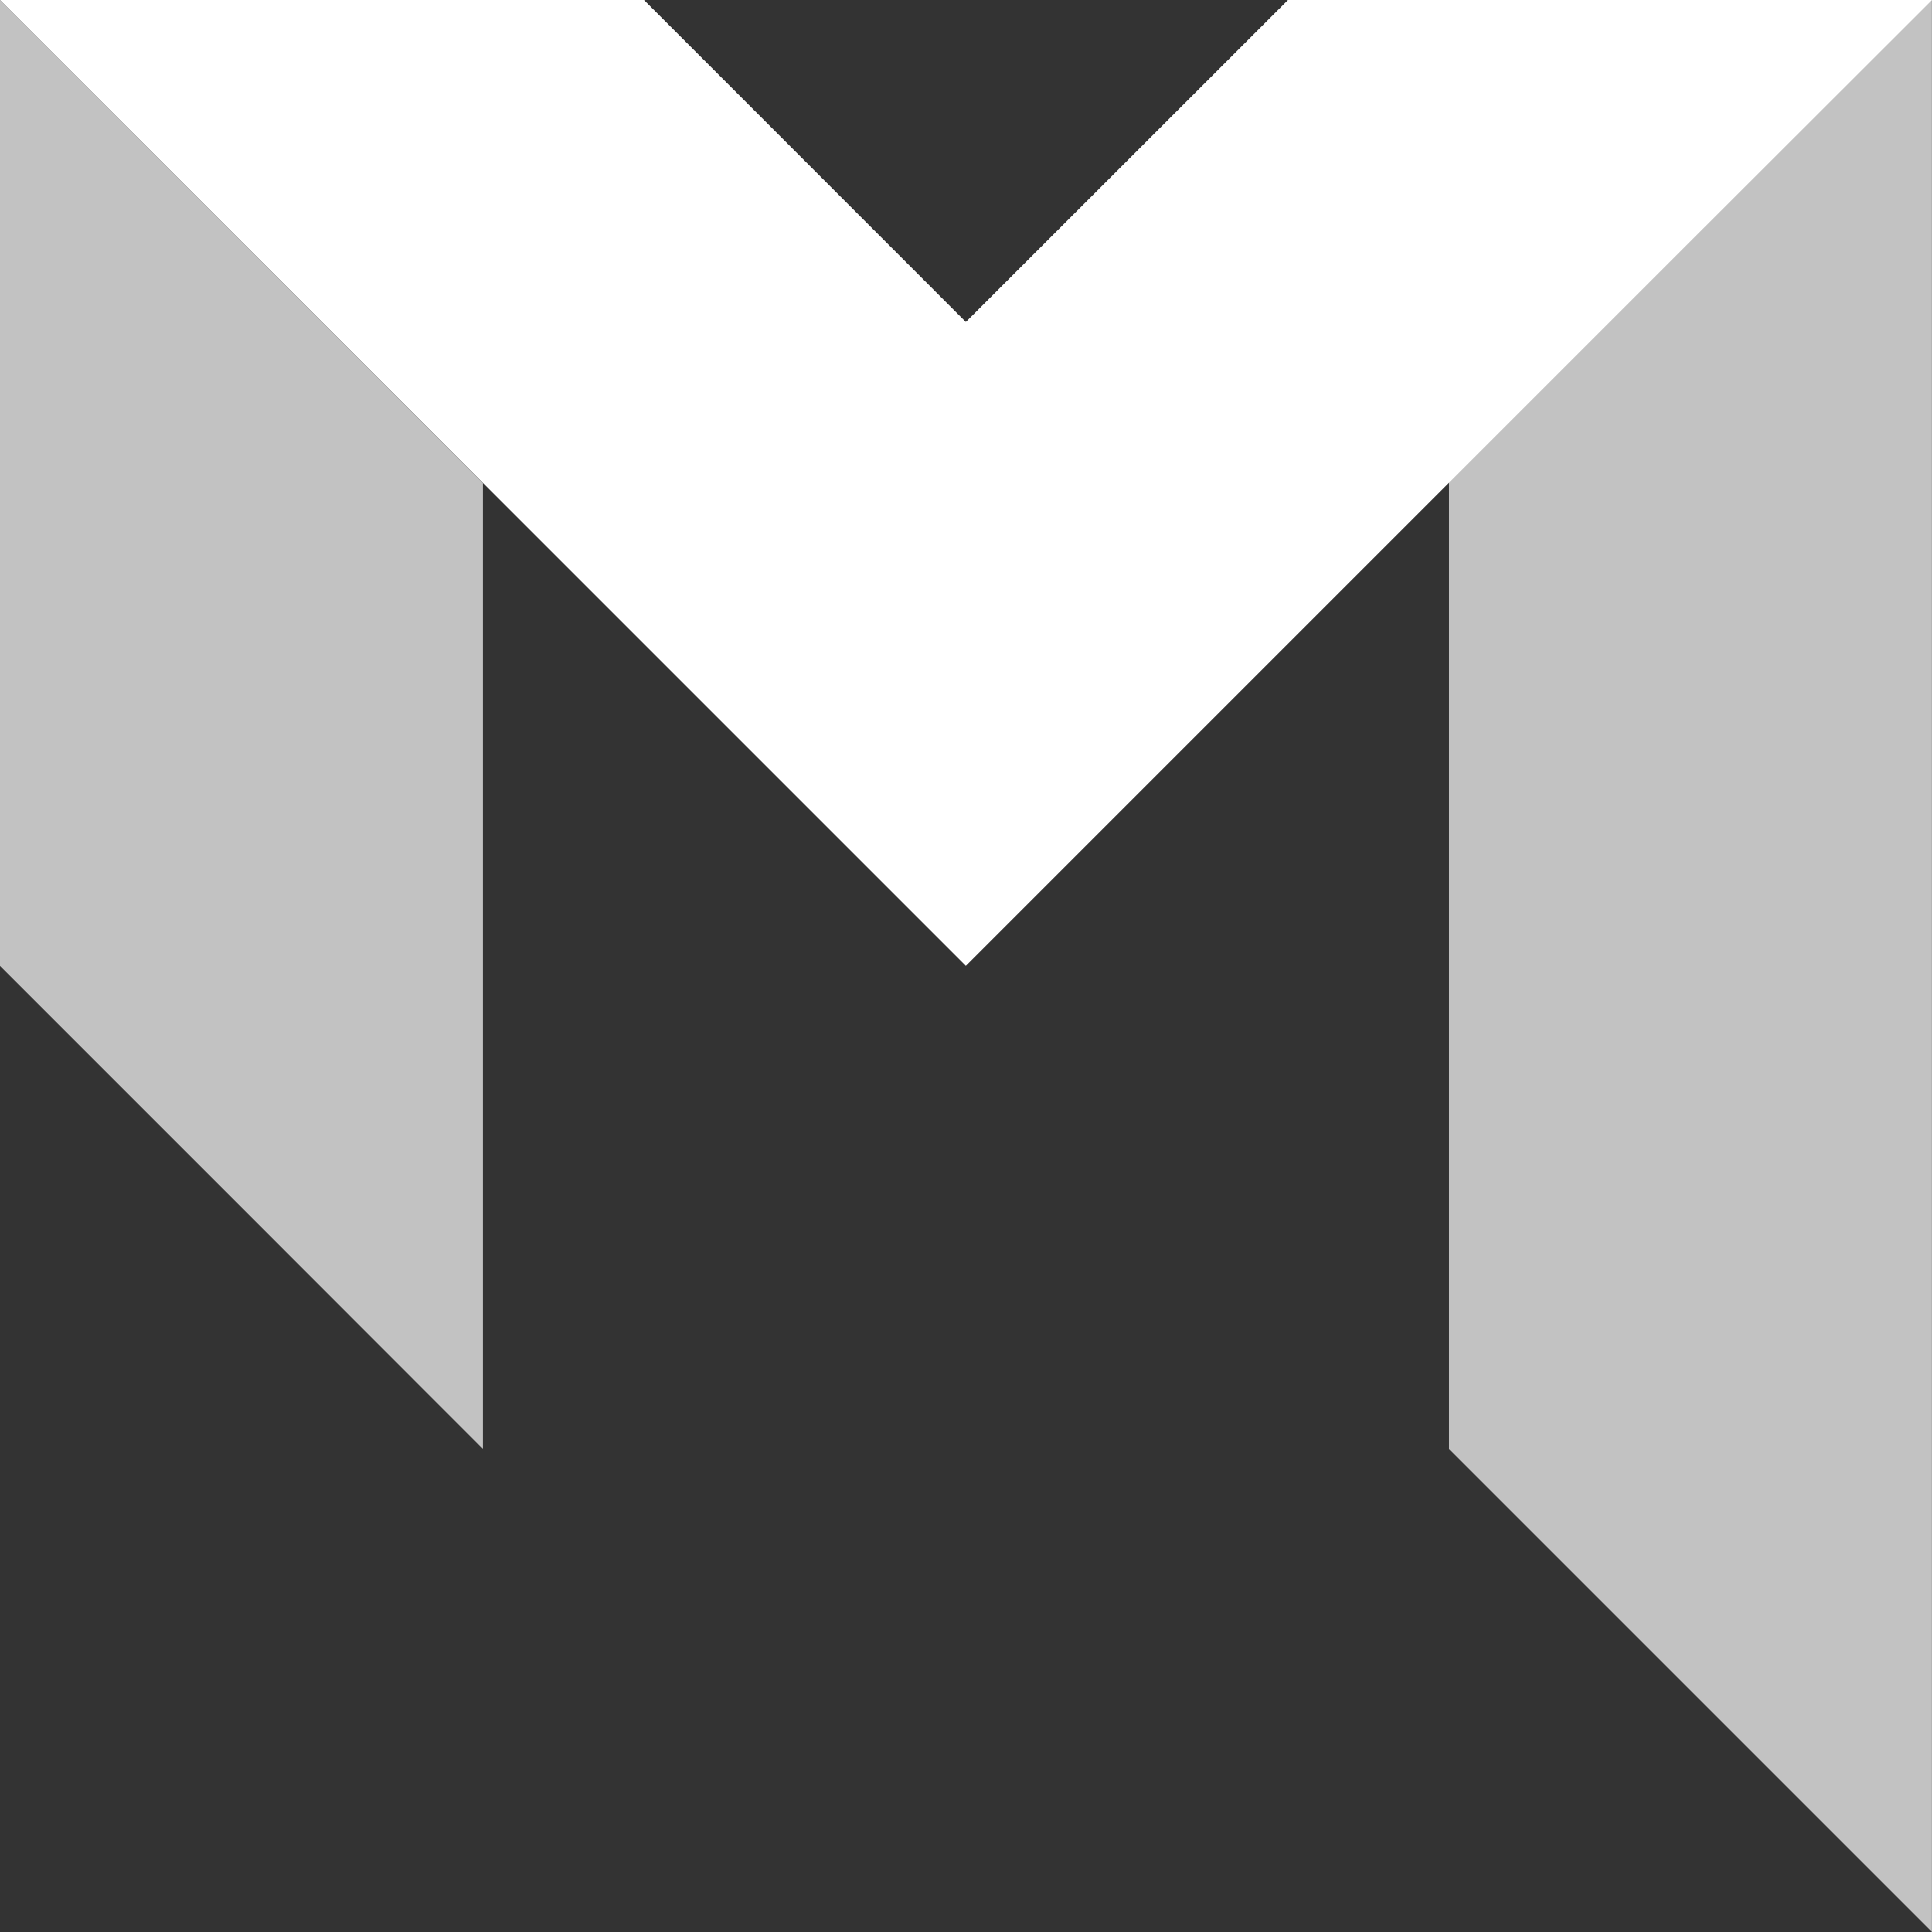
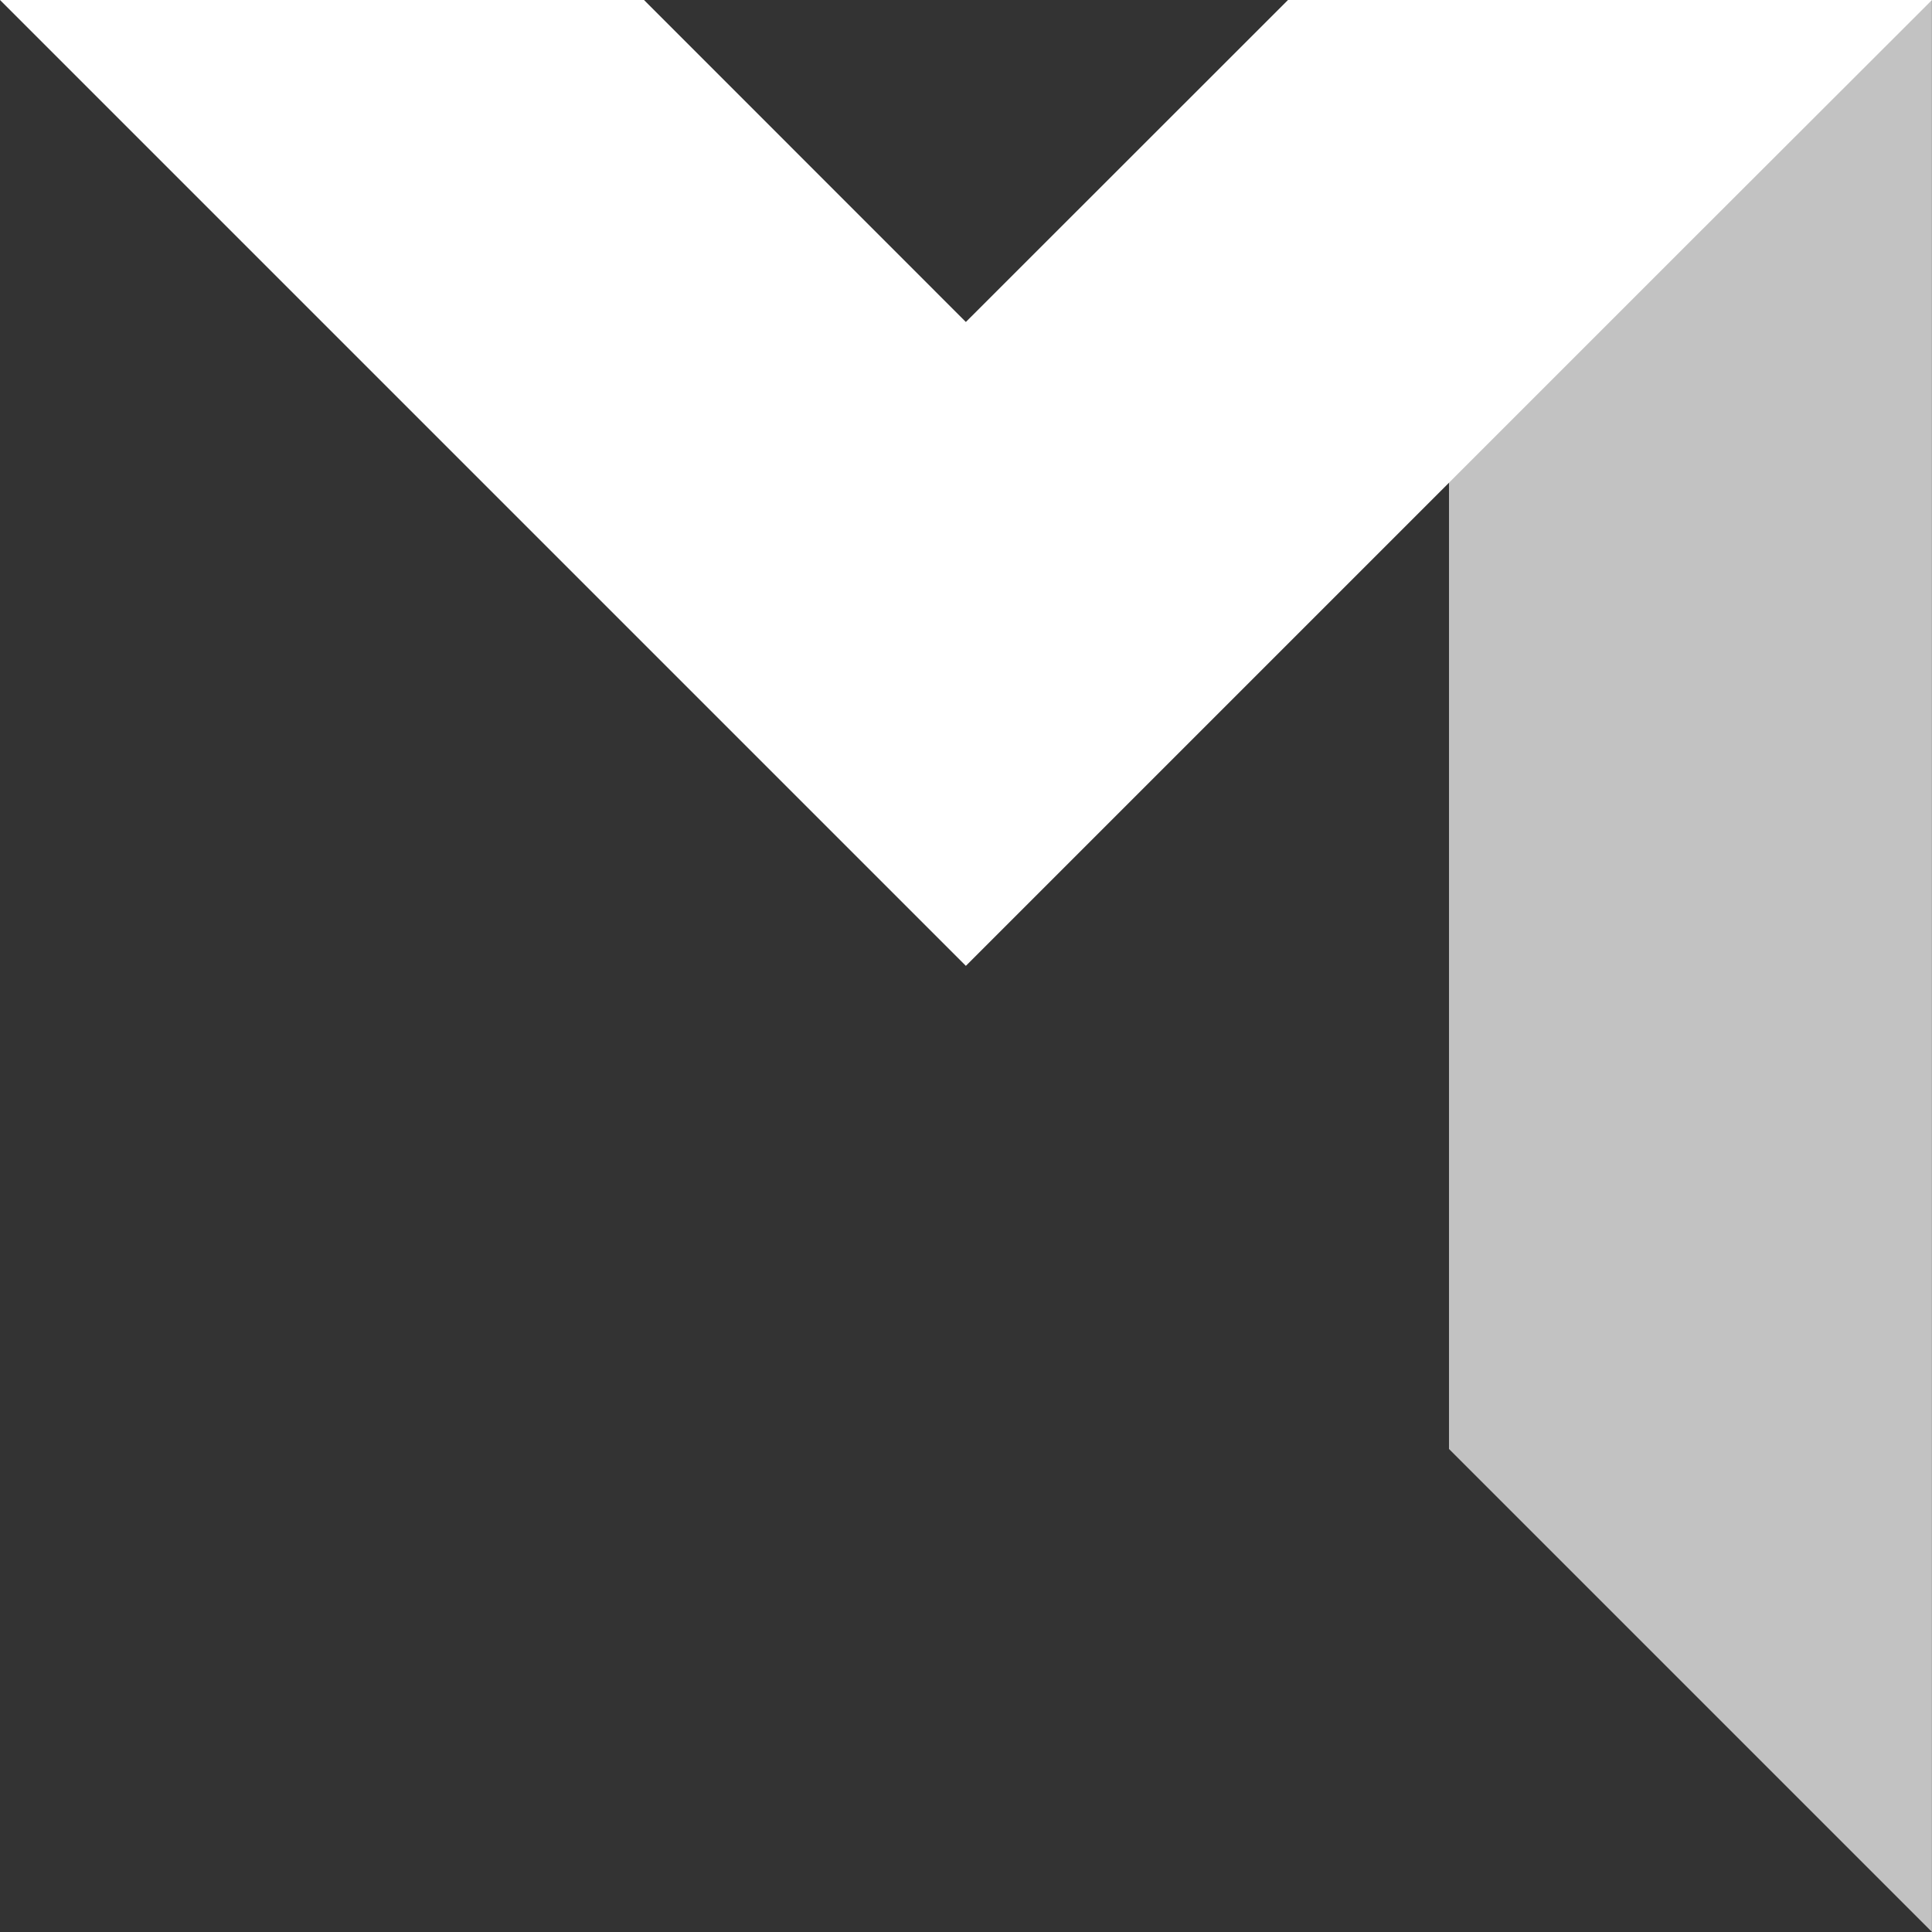
<svg xmlns="http://www.w3.org/2000/svg" width="50.007" height="50.007" viewBox="0 0 50.007 50.007">
  <rect x="0" y="0" width="50.007" height="50.007" fill="#333333" stroke="none" />
-   <path d="M0,12.5V25l6.251,6.251L12.5,37.505v-25L0,0Z" fill="#fff" opacity="0.7" />
  <path d="M72,0V37.505l12.5,12.5V0Z" transform="translate(-34.495)" fill="#fff" opacity="0.7" />
  <path d="M37.505,0H33.338L25,8.334,16.669,0H0L12.5,12.5,25,25l12.5-12.5,6.251-6.251L50.007,0Z" fill="#fff" />
</svg>